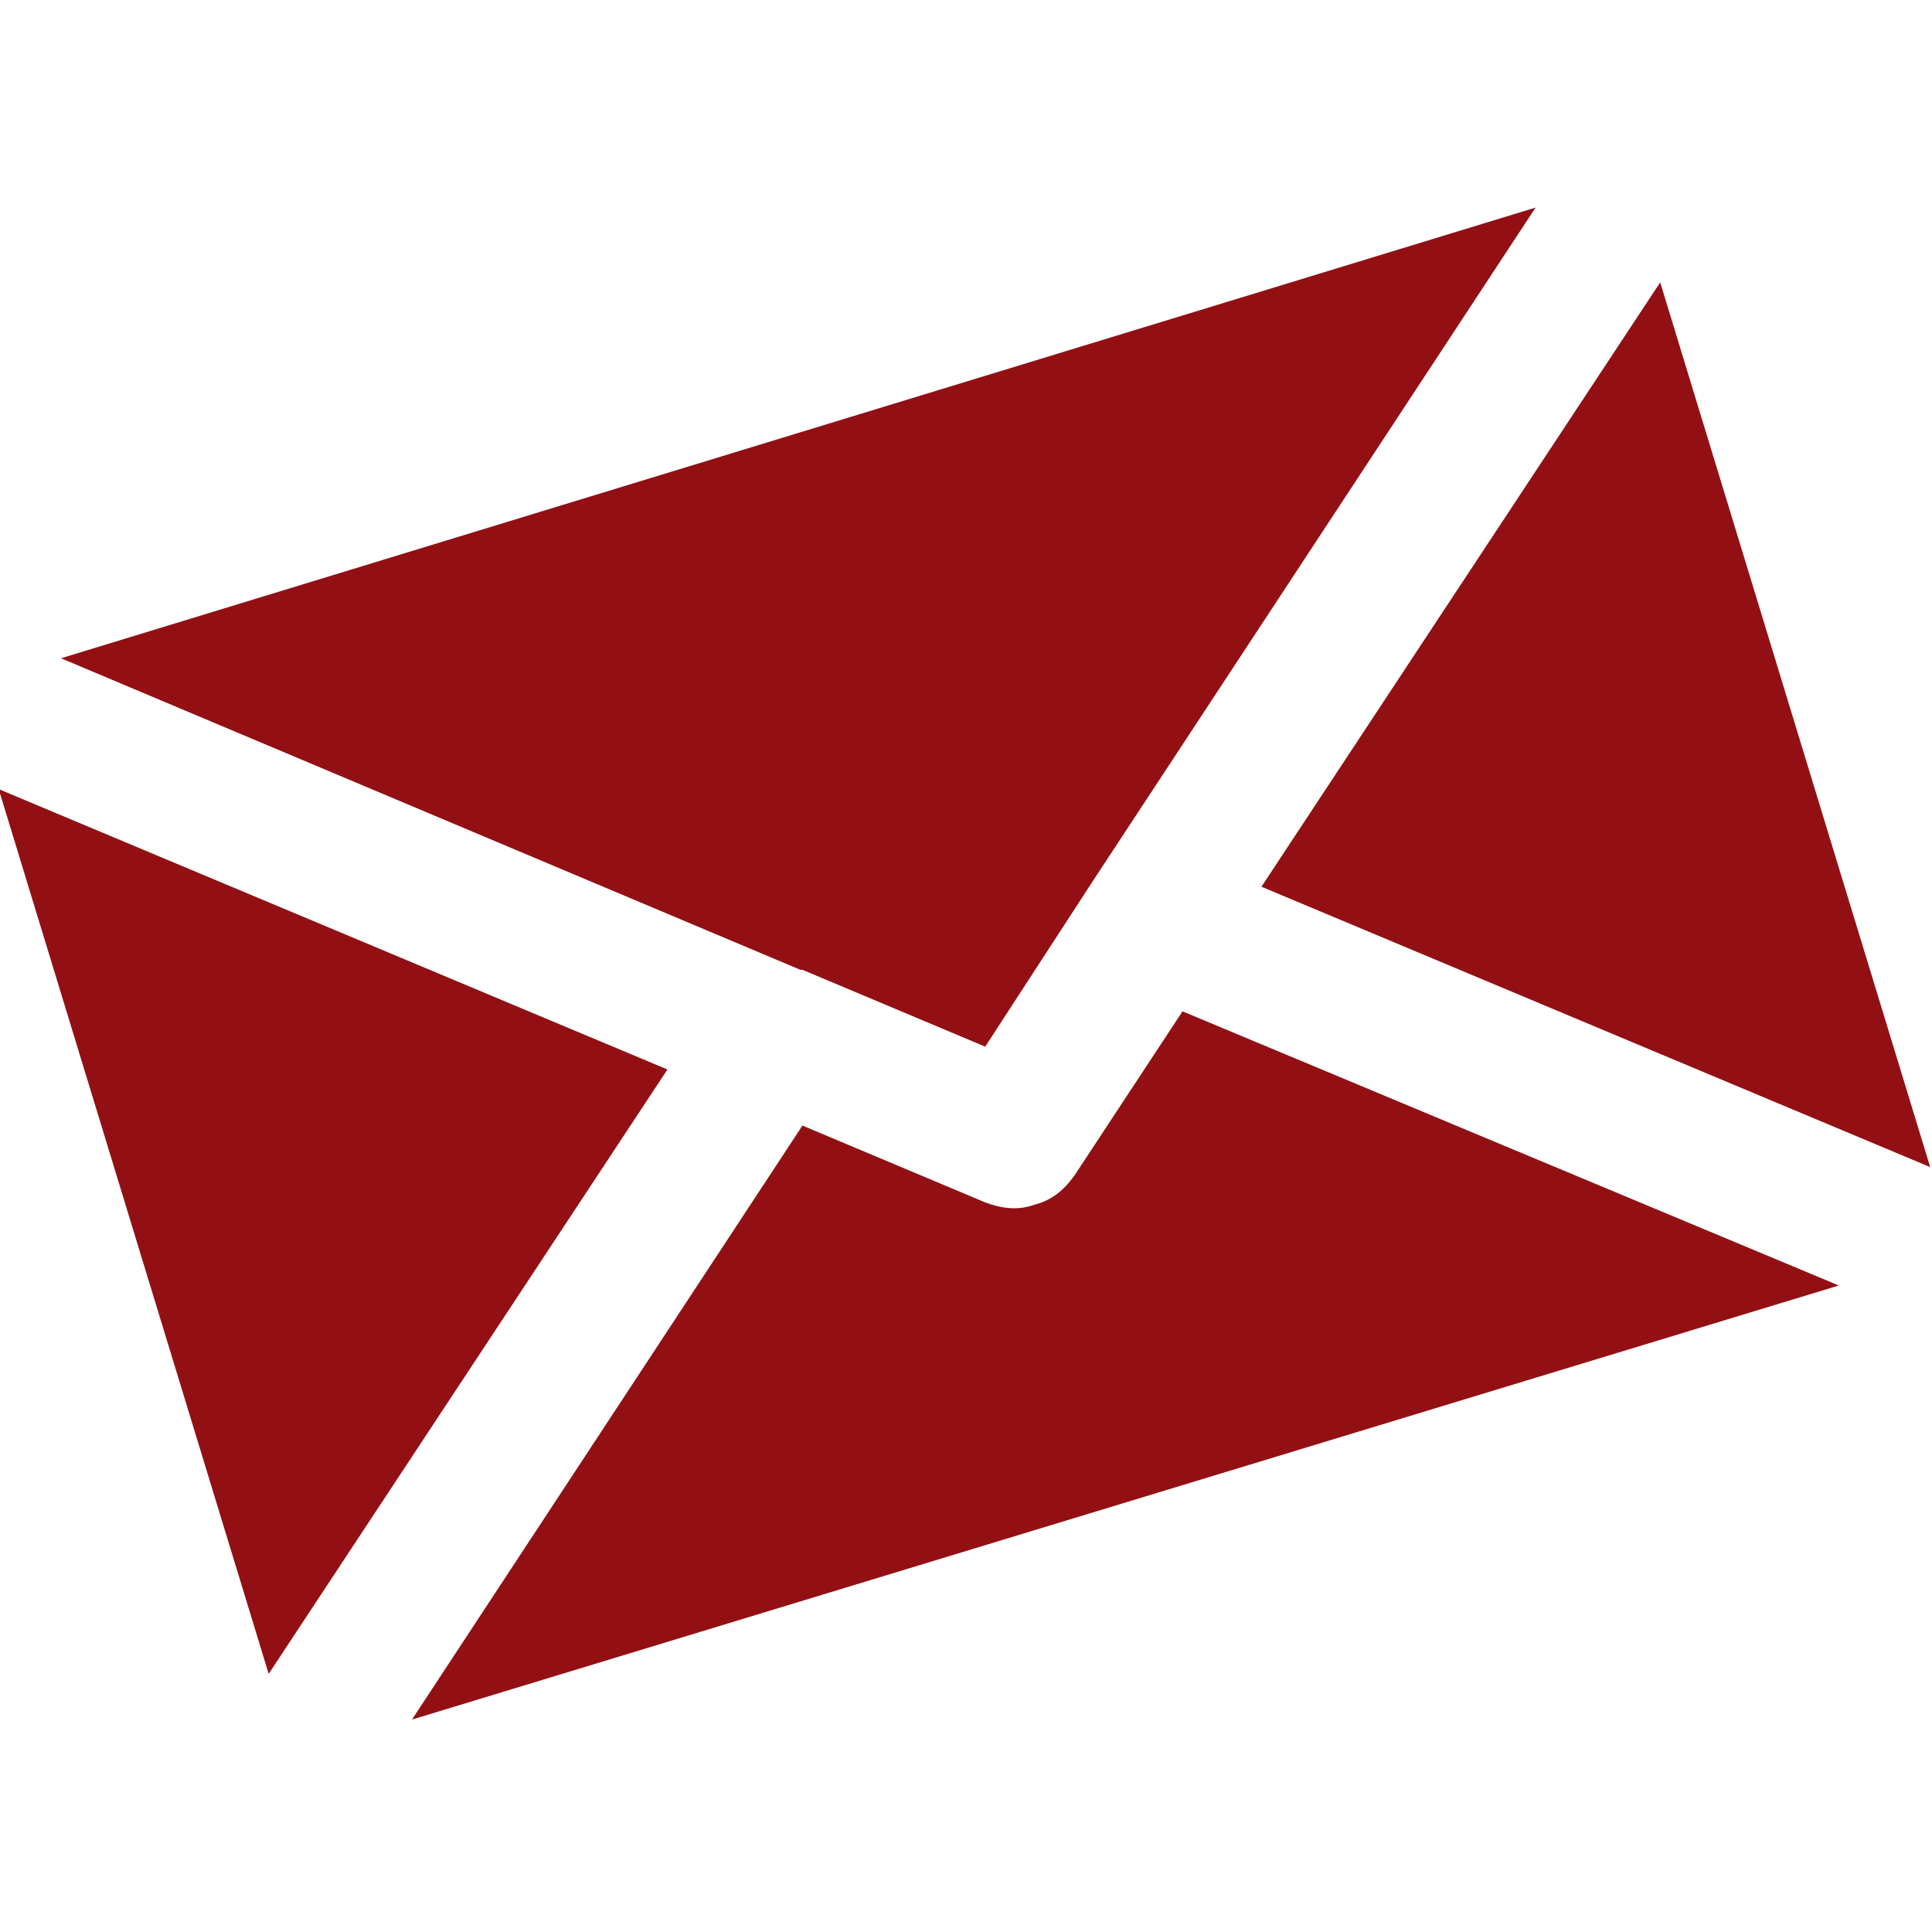
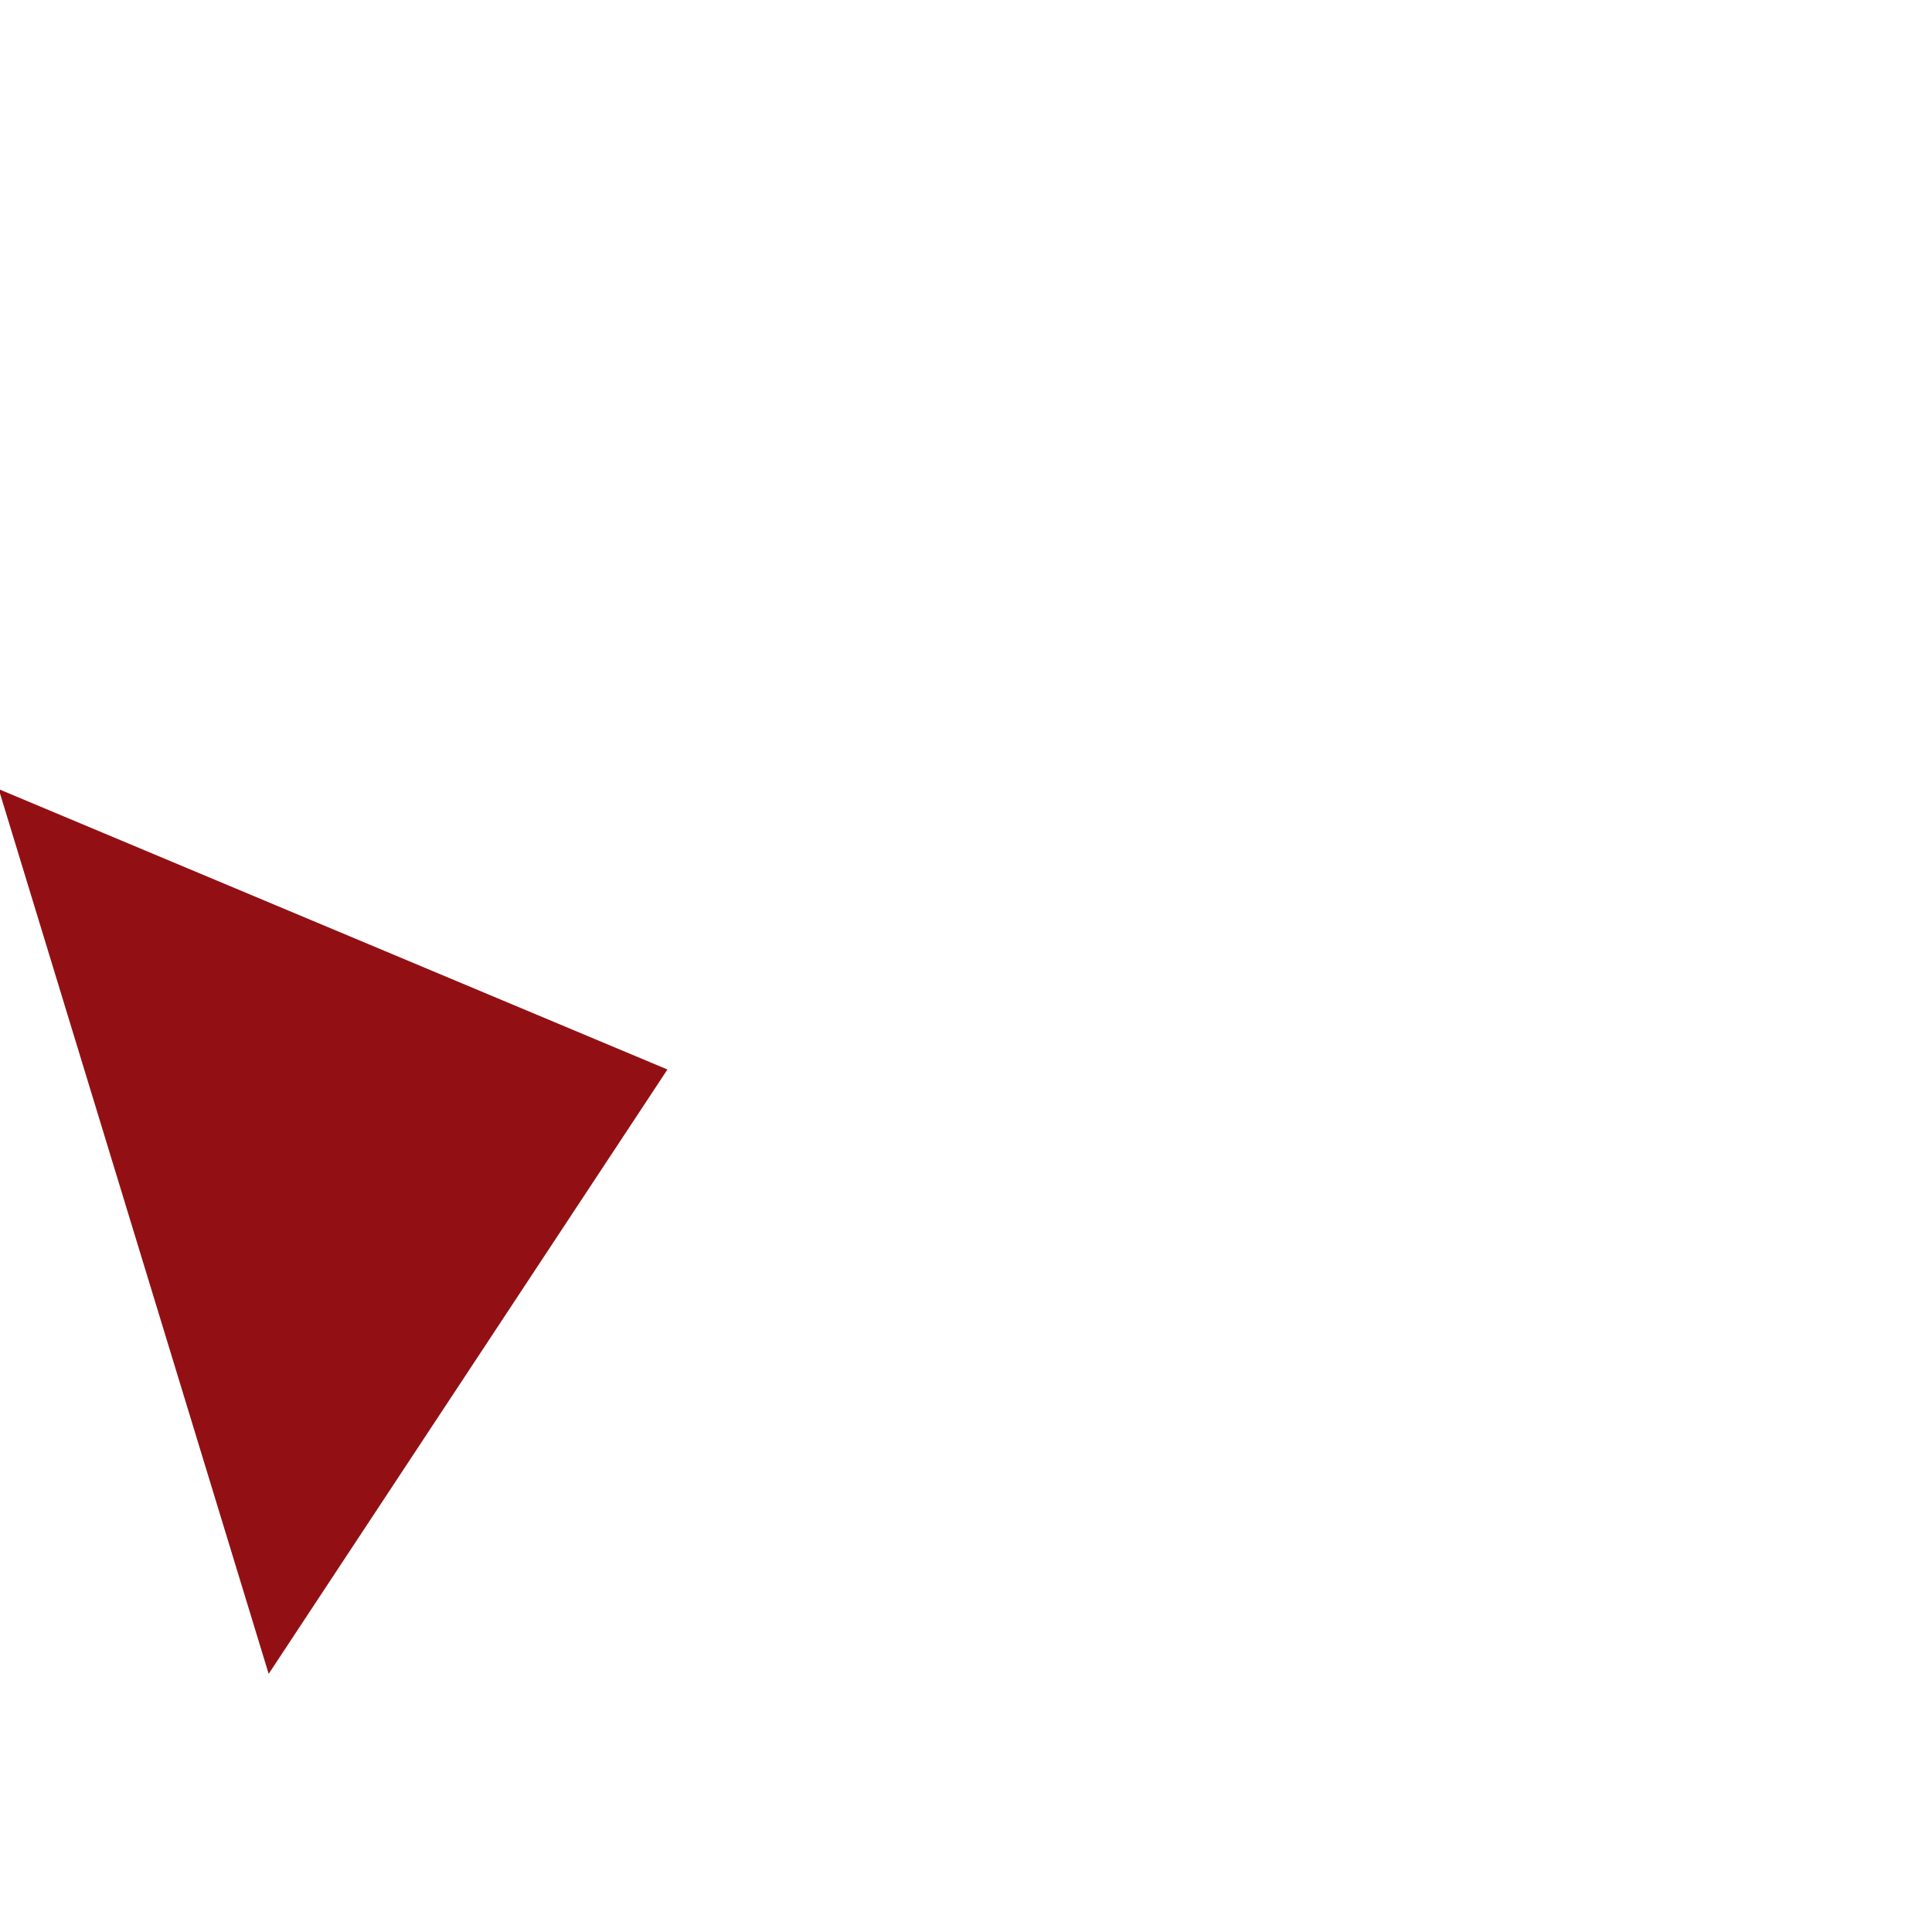
<svg xmlns="http://www.w3.org/2000/svg" id="Ebene_1" xml:space="preserve" viewBox="0 0 60 60" height="60" width="60" version="1.1" y="0px" x="0px">
  <style id="style3" type="text/css">
	.st0{fill:#921014;}
	.st1{fill:none;}
</style>
  <g id="g5" transform="matrix(.645 0 0 .645 -170.45 -252.65)">
-     <polygon id="polygon7" style="fill:#921014" points="357.2 447.9 325 434.4 344.2 405.3" class="st0" />
-     <path id="path9" style="fill:#921014" class="st0" d="m284.1 474.5 18.8-28.6 8.8 3.7c0.8 0.3 1.6 0.4 2.4 0.1 0.8-0.2 1.4-0.7 1.9-1.4l5.2-7.9 31.6 13.2-68.7 20.9z" />
    <polygon id="polygon11" style="fill:#921014" points="264.2 429.7 296.4 443.2 277.2 472.3" class="st0" />
-     <polygon id="polygon13" style="fill:#921014" points="302.8 438.4 302.8 438.4 267.2 423.4 338.2 401.7 316.9 434.1 316.9 434.1 316.9 434.1 311.7 442.1 302.9 438.4" class="st0" />
  </g>
  <path id="path15" style="fill:none" class="st1" d="m47-48.9c-40.7 0-73.7 33-73.7 73.7s33 73.7 73.7 73.7 73.7-33 73.7-73.7-33-73.7-73.7-73.7" />
</svg>